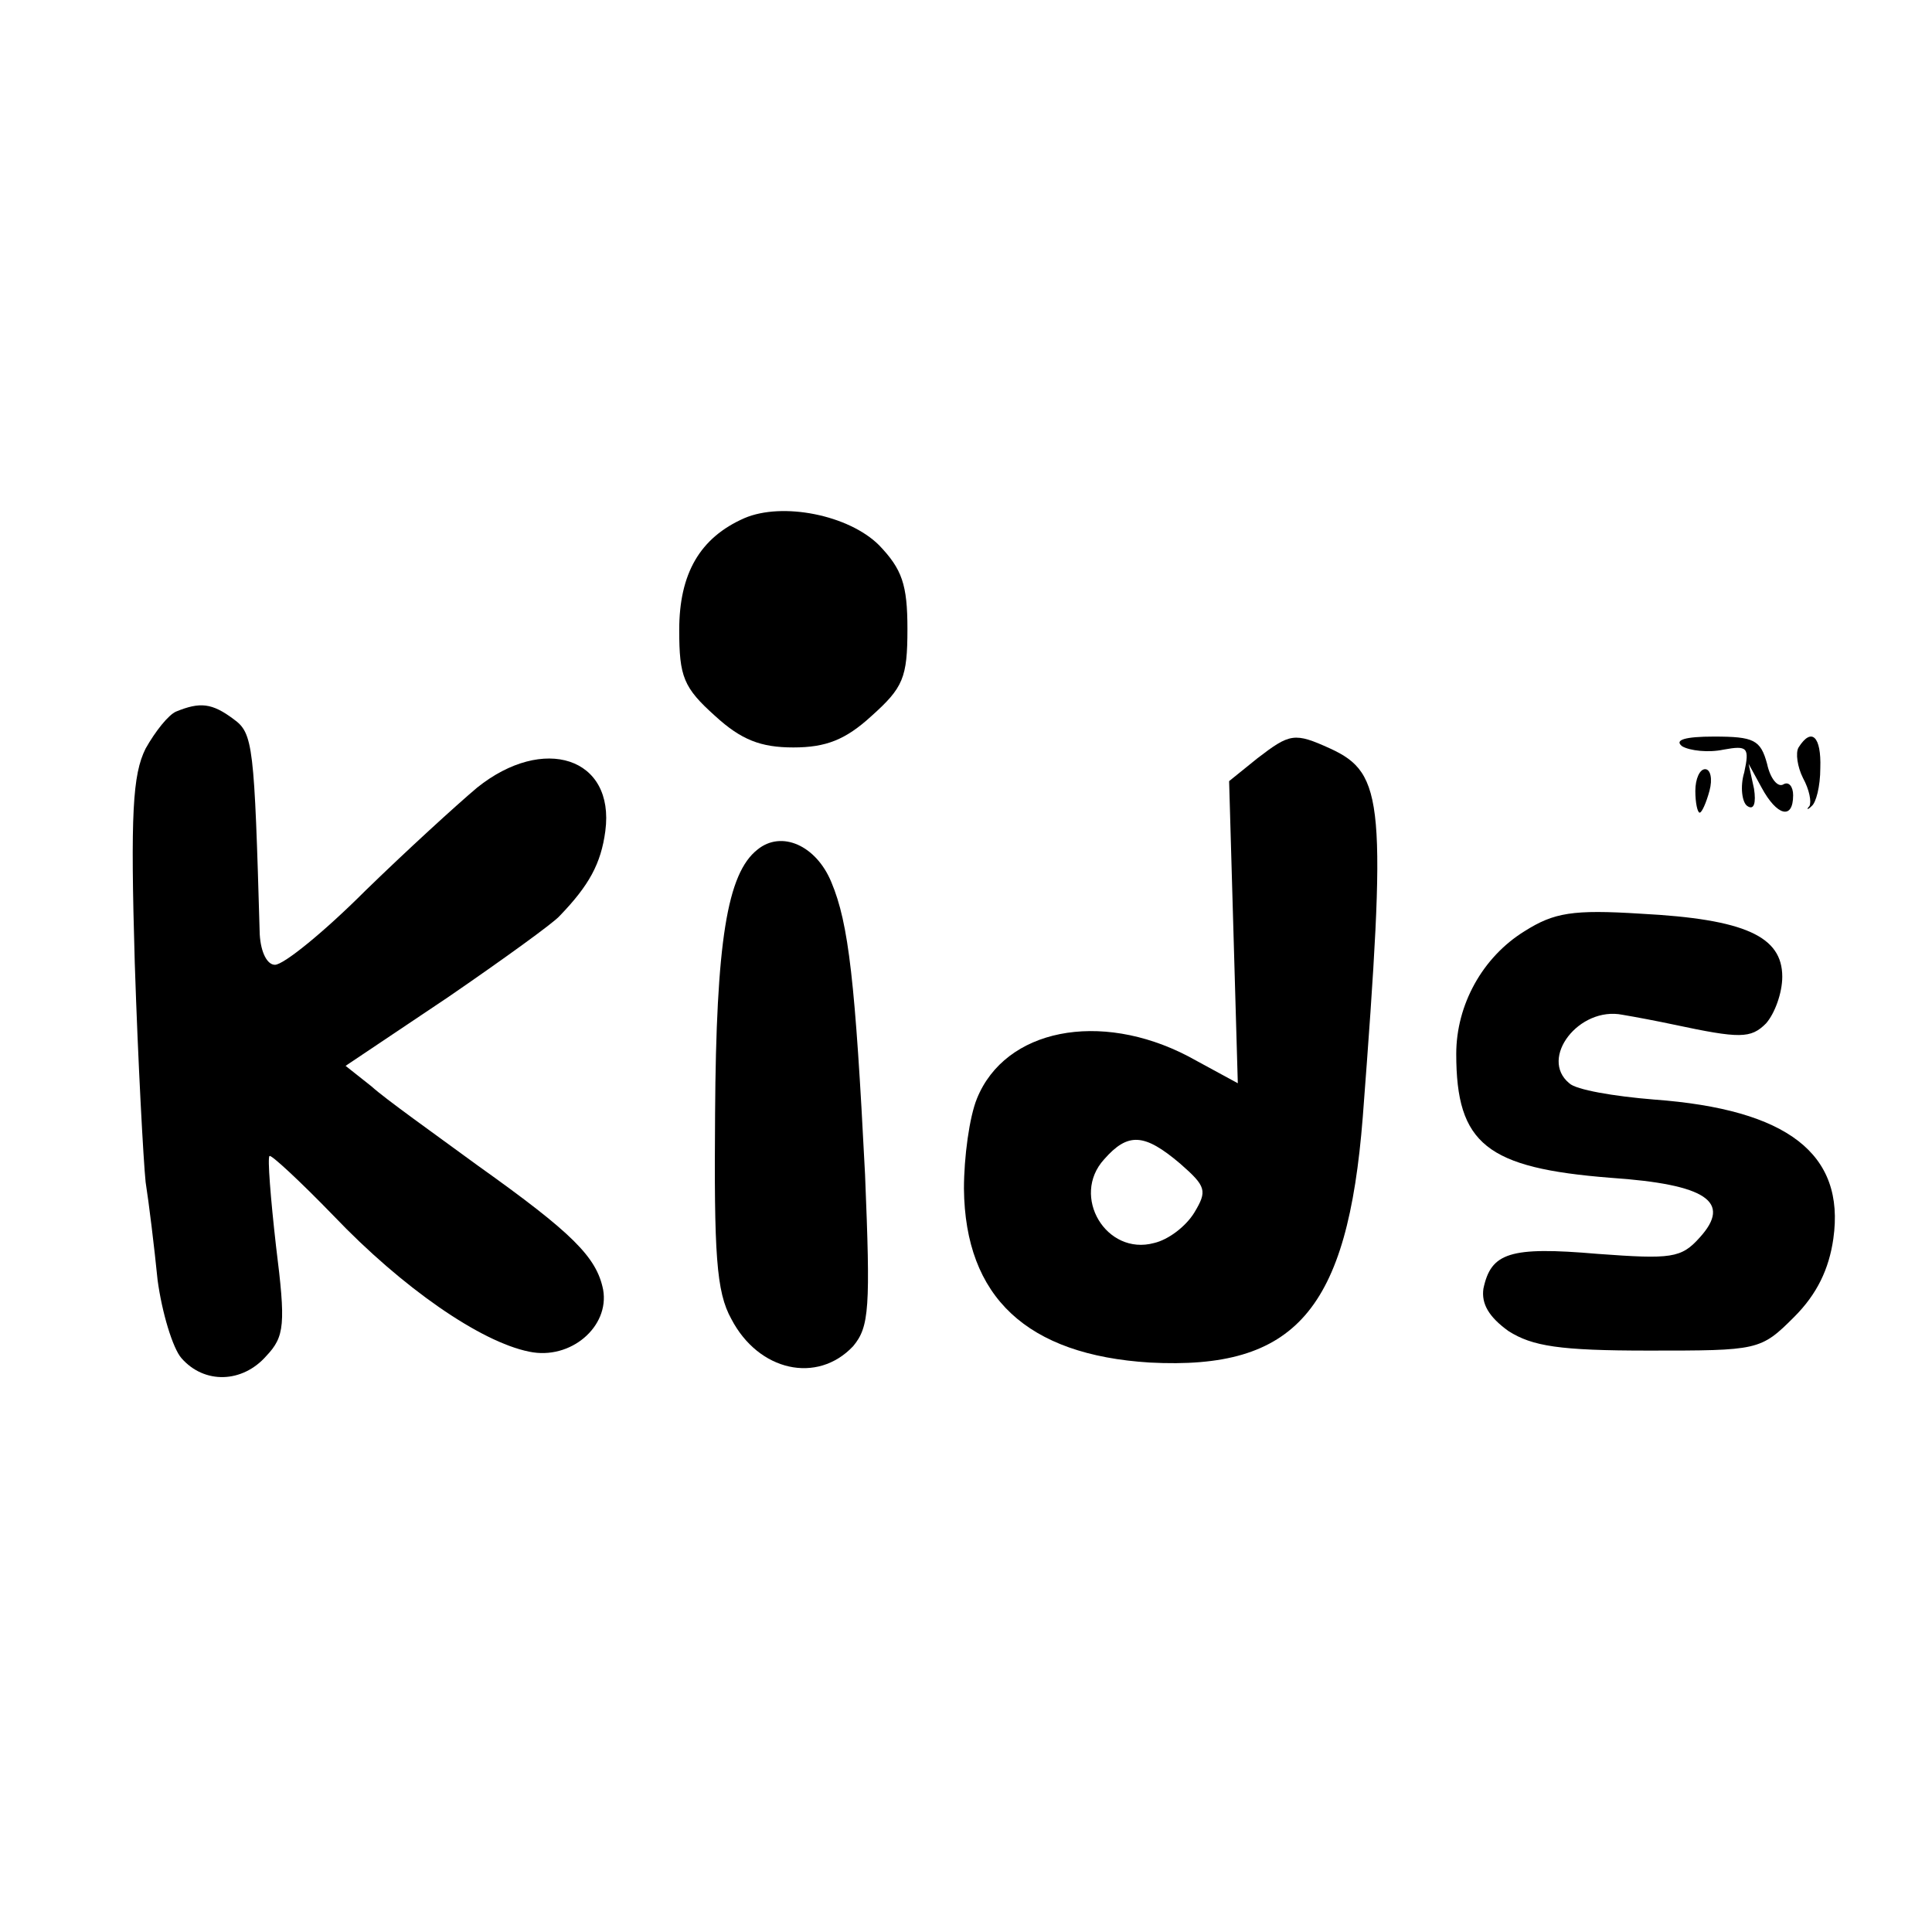
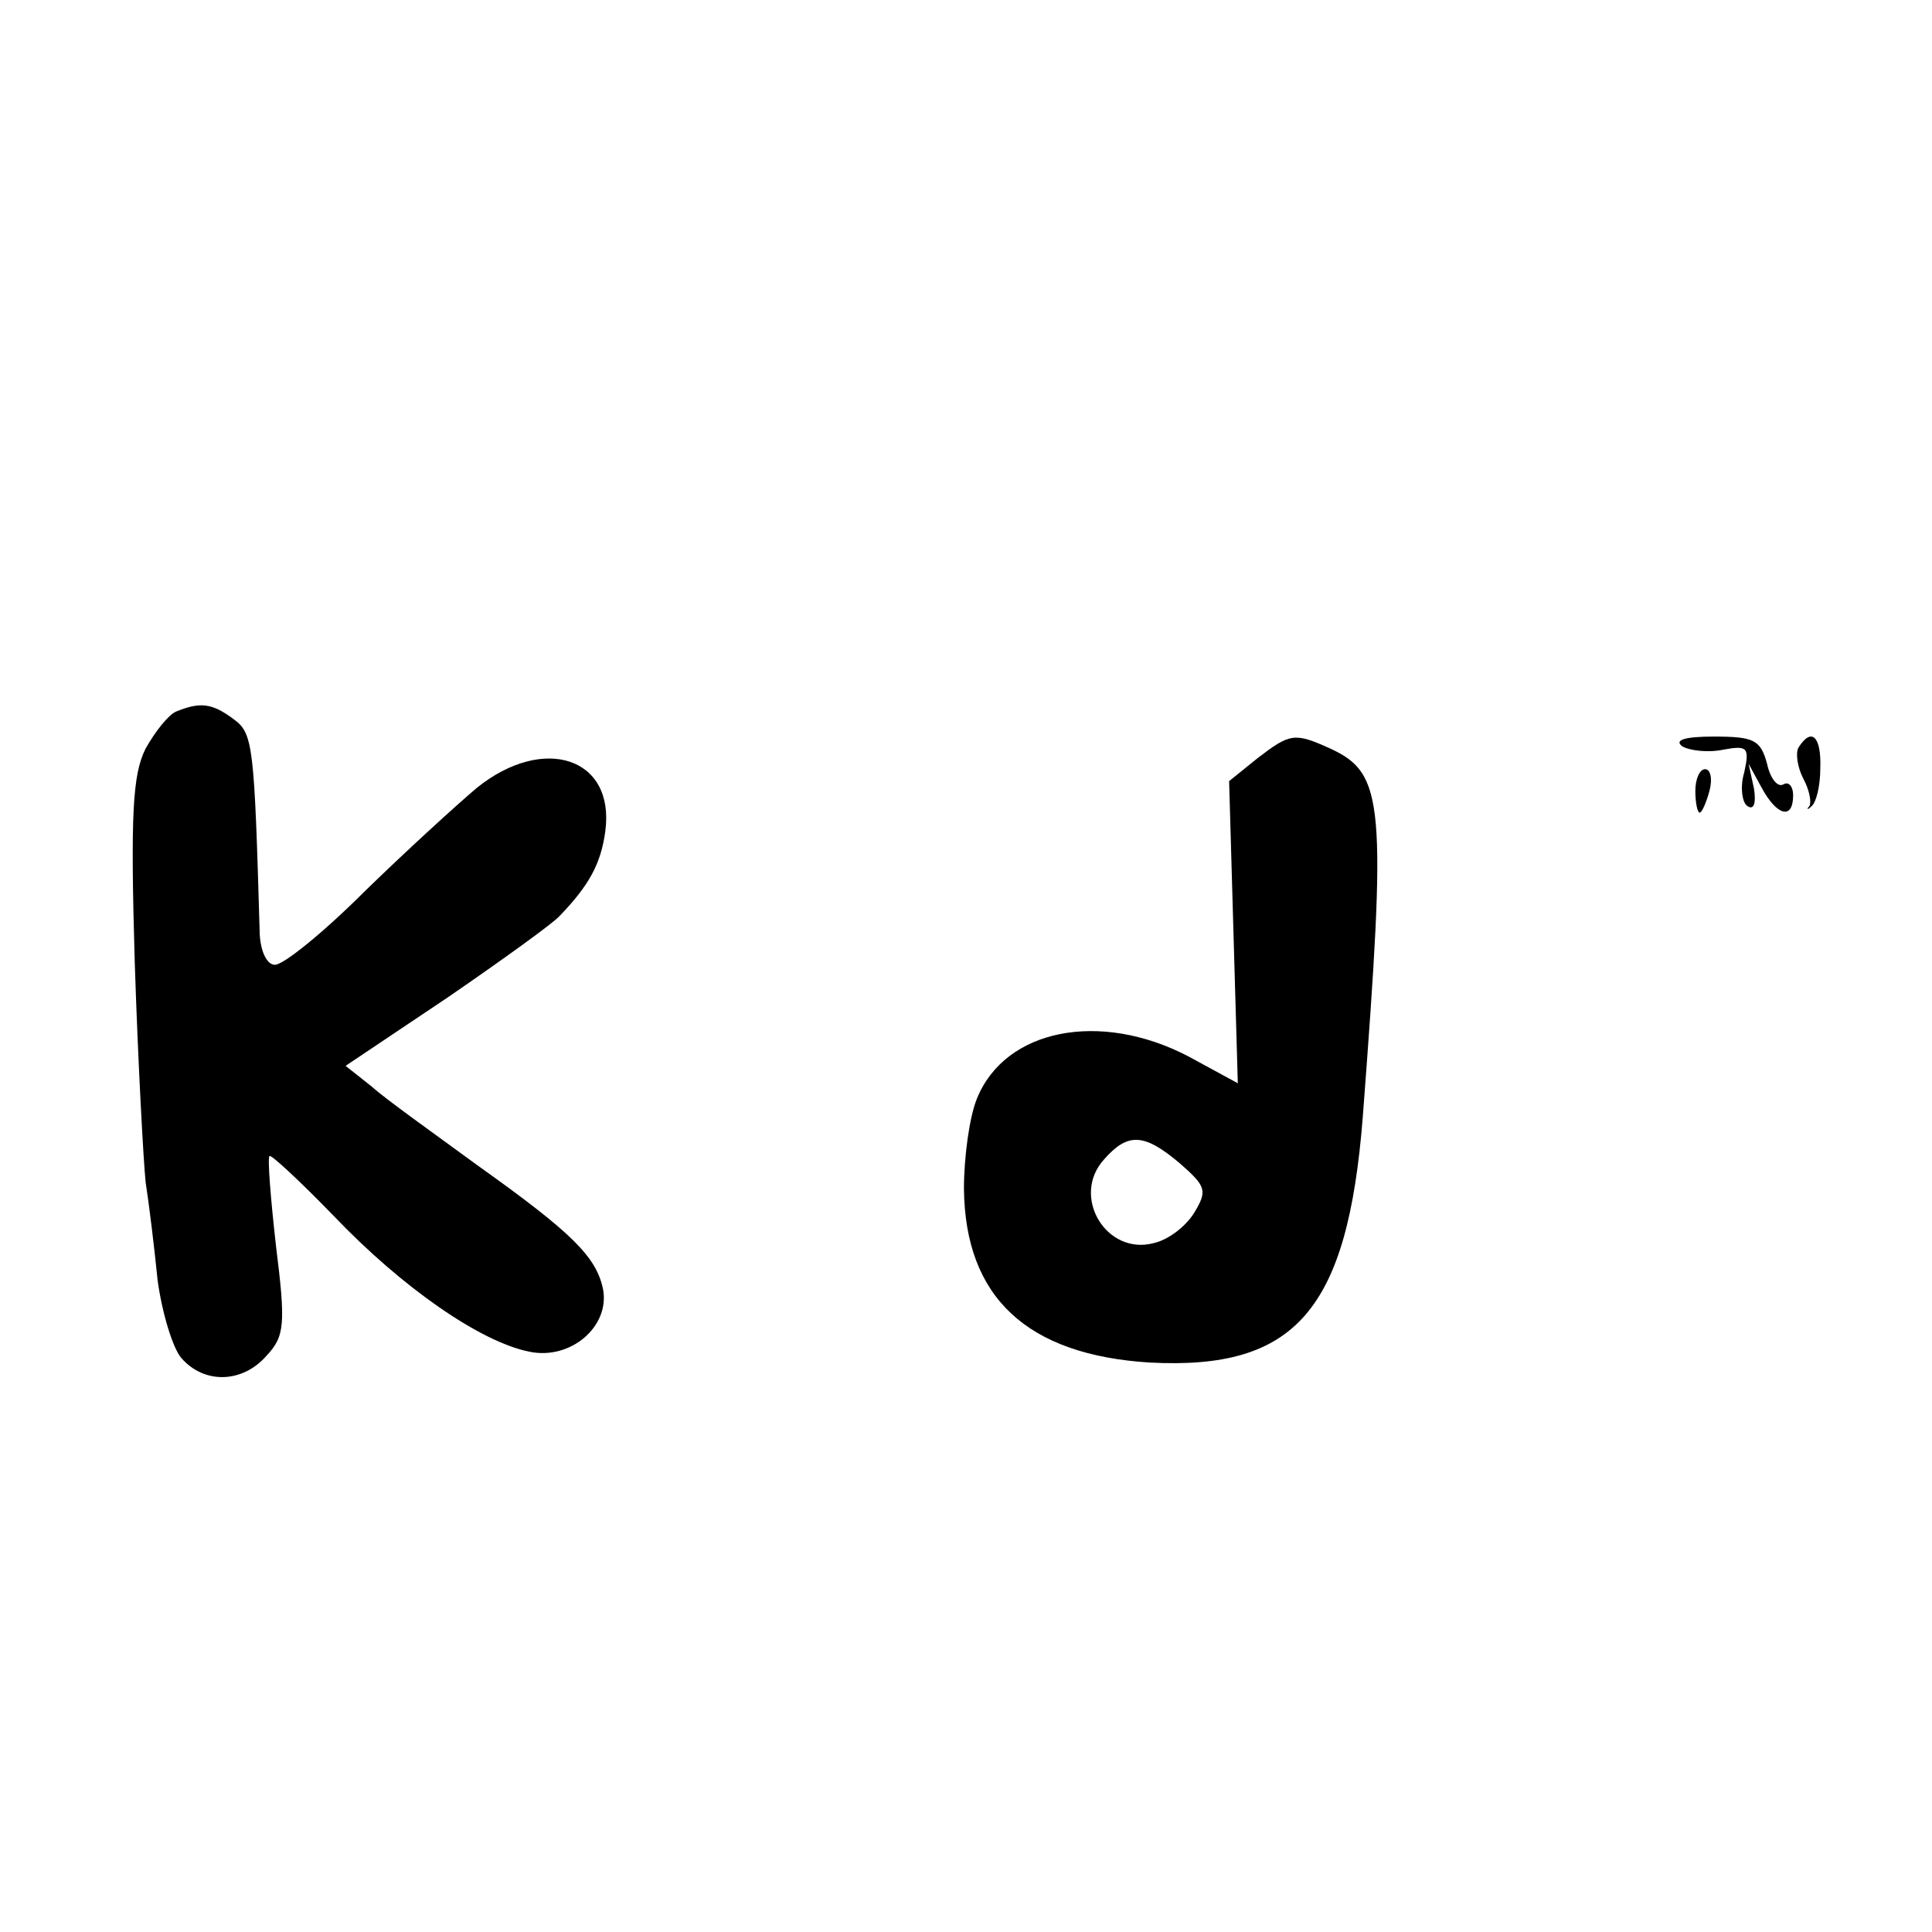
<svg xmlns="http://www.w3.org/2000/svg" version="1.0" width="16pt" height="16pt" viewBox="0 0 16 16" preserveAspectRatio="xMidYMid meet">
  <g transform="translate(0,16) scale(0.009,-0.009)" fill="#000000" stroke="none">
-     <path d="M685 1301 c-41 -18 -60 -51 -60 -103 0 -43 4 -53 33 -79 24 -22 42 -29 72 -29 30 0 48 7 72 29 29 26 33 35 33 80 0 41 -5 55 -26 77 -28 28 -89 40 -124 25z" />
    <path d="M162 1123 c-7 -3 -19 -18 -28 -34 -12 -24 -14 -60 -10 -197 3 -92 8 -183 10 -202 3 -19 8 -60 11 -90 4 -30 14 -63 22 -72 21 -24 56 -23 78 2 17 18 18 29 9 101 -5 44 -8 82 -6 83 1 2 28 -23 59 -55 63 -66 135 -116 180 -125 38 -8 74 23 68 57 -6 30 -28 52 -115 114 -41 30 -86 62 -98 73 l-24 19 94 63 c51 35 98 69 103 75 27 28 38 48 42 78 9 68 -57 89 -118 40 -19 -16 -65 -58 -103 -95 -38 -38 -75 -68 -83 -68 -7 0 -13 11 -14 28 -5 174 -6 185 -24 198 -20 15 -31 16 -53 7z" />
    <path d="M1157 1080 l-26 -21 4 -139 4 -139 -46 25 c-81 42 -168 25 -194 -39 -7 -17 -12 -54 -12 -83 1 -100 58 -153 171 -160 134 -7 182 48 196 226 22 289 20 316 -30 339 -33 15 -37 14 -67 -9z m-71 -373 c24 -21 25 -25 13 -45 -8 -13 -24 -25 -37 -28 -44 -12 -77 43 -46 77 22 25 37 24 70 -4z" />
    <path d="M1548 1091 c7 -4 24 -6 38 -3 22 4 24 2 19 -21 -4 -13 -2 -28 3 -31 6 -4 8 3 6 16 l-5 23 12 -22 c14 -26 29 -30 29 -7 0 8 -4 13 -9 10 -5 -3 -12 5 -15 19 -6 22 -12 25 -49 25 -26 0 -37 -3 -29 -9z" />
    <path d="M1655 1090 c-3 -5 -1 -18 4 -28 6 -11 8 -22 6 -26 -3 -3 -2 -4 2 0 4 3 8 18 8 35 1 29 -8 38 -20 19z" />
    <path d="M1560 1050 c0 -11 2 -20 4 -20 2 0 6 9 9 20 3 11 1 20 -4 20 -5 0 -9 -9 -9 -20z" />
-     <path d="M697 996 c-28 -22 -38 -85 -39 -243 -1 -129 1 -164 15 -189 25 -48 79 -60 112 -25 15 18 16 35 11 158 -9 177 -15 231 -31 269 -14 34 -46 48 -68 30z" />
-     <path d="M1403 921 c-39 -24 -63 -68 -63 -113 0 -83 28 -105 142 -114 88 -6 112 -22 82 -55 -17 -19 -26 -20 -94 -15 -81 7 -98 1 -105 -32 -2 -14 5 -26 23 -39 22 -14 47 -18 129 -18 101 0 103 0 134 31 21 21 32 44 36 72 11 78 -42 119 -165 128 -37 3 -72 9 -78 15 -28 23 9 71 49 63 12 -2 33 -6 47 -9 61 -13 71 -13 85 1 8 9 15 28 15 43 0 37 -34 53 -130 58 -63 4 -80 1 -107 -16z" />
  </g>
</svg>